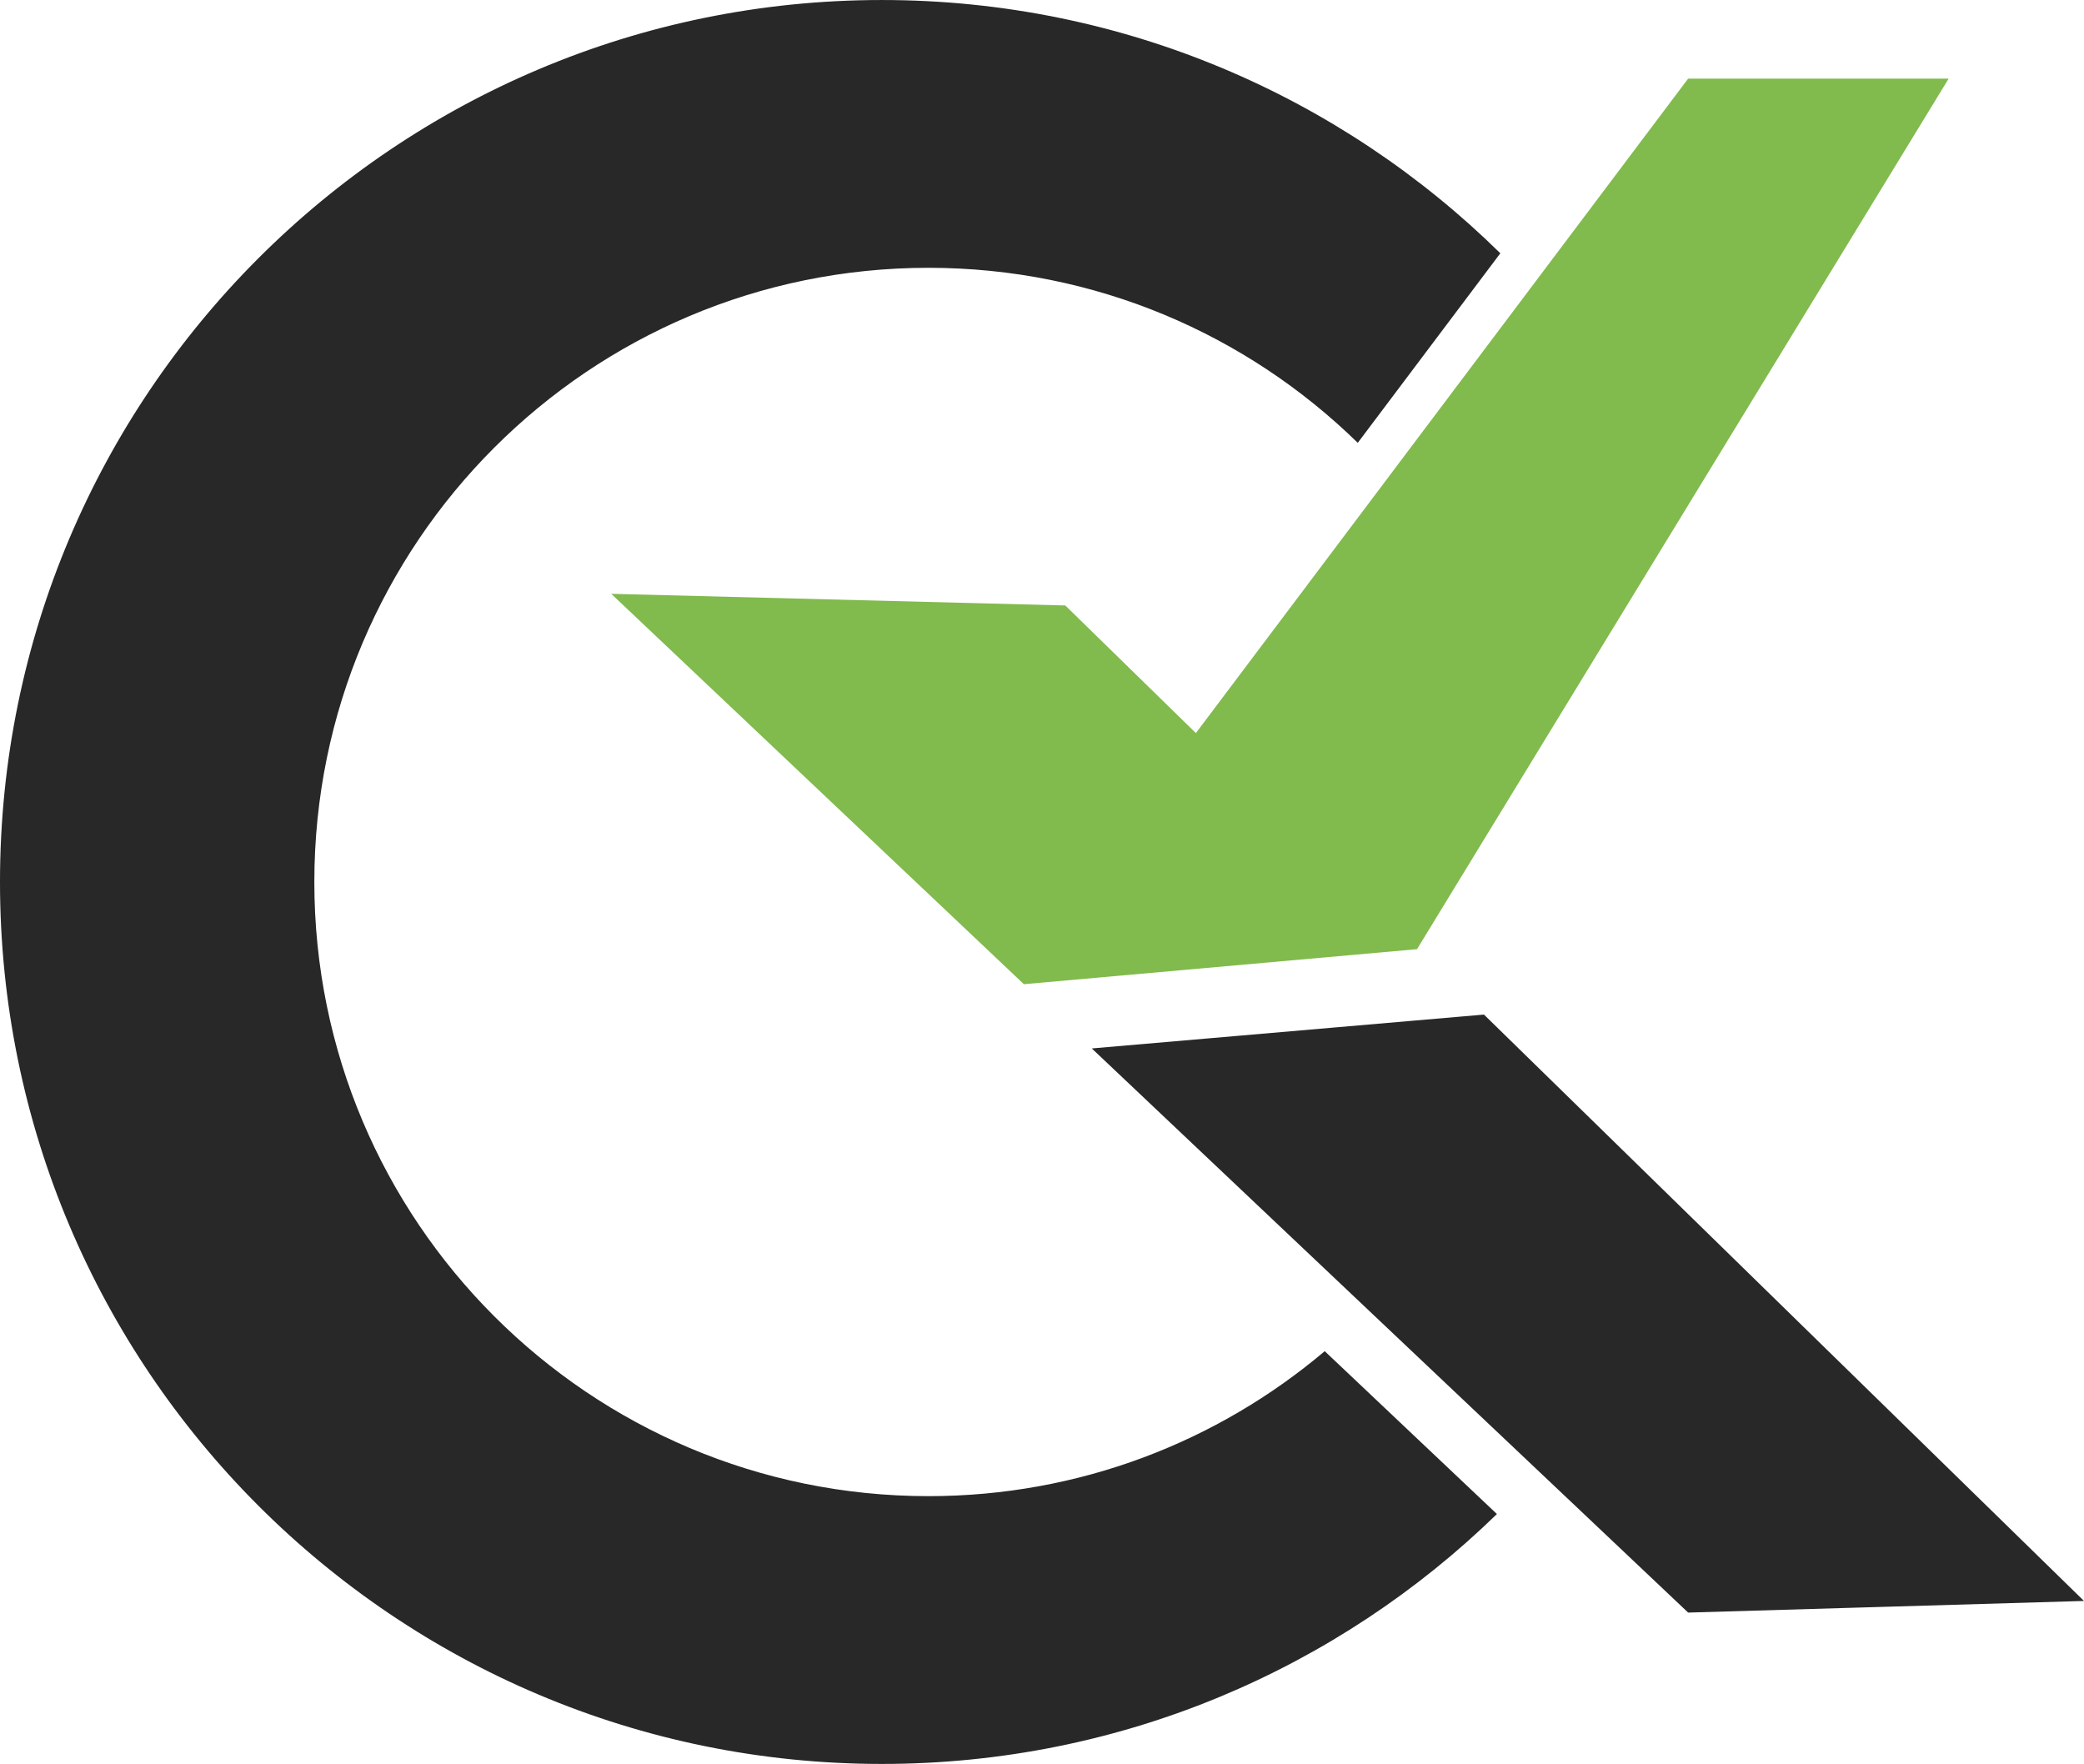
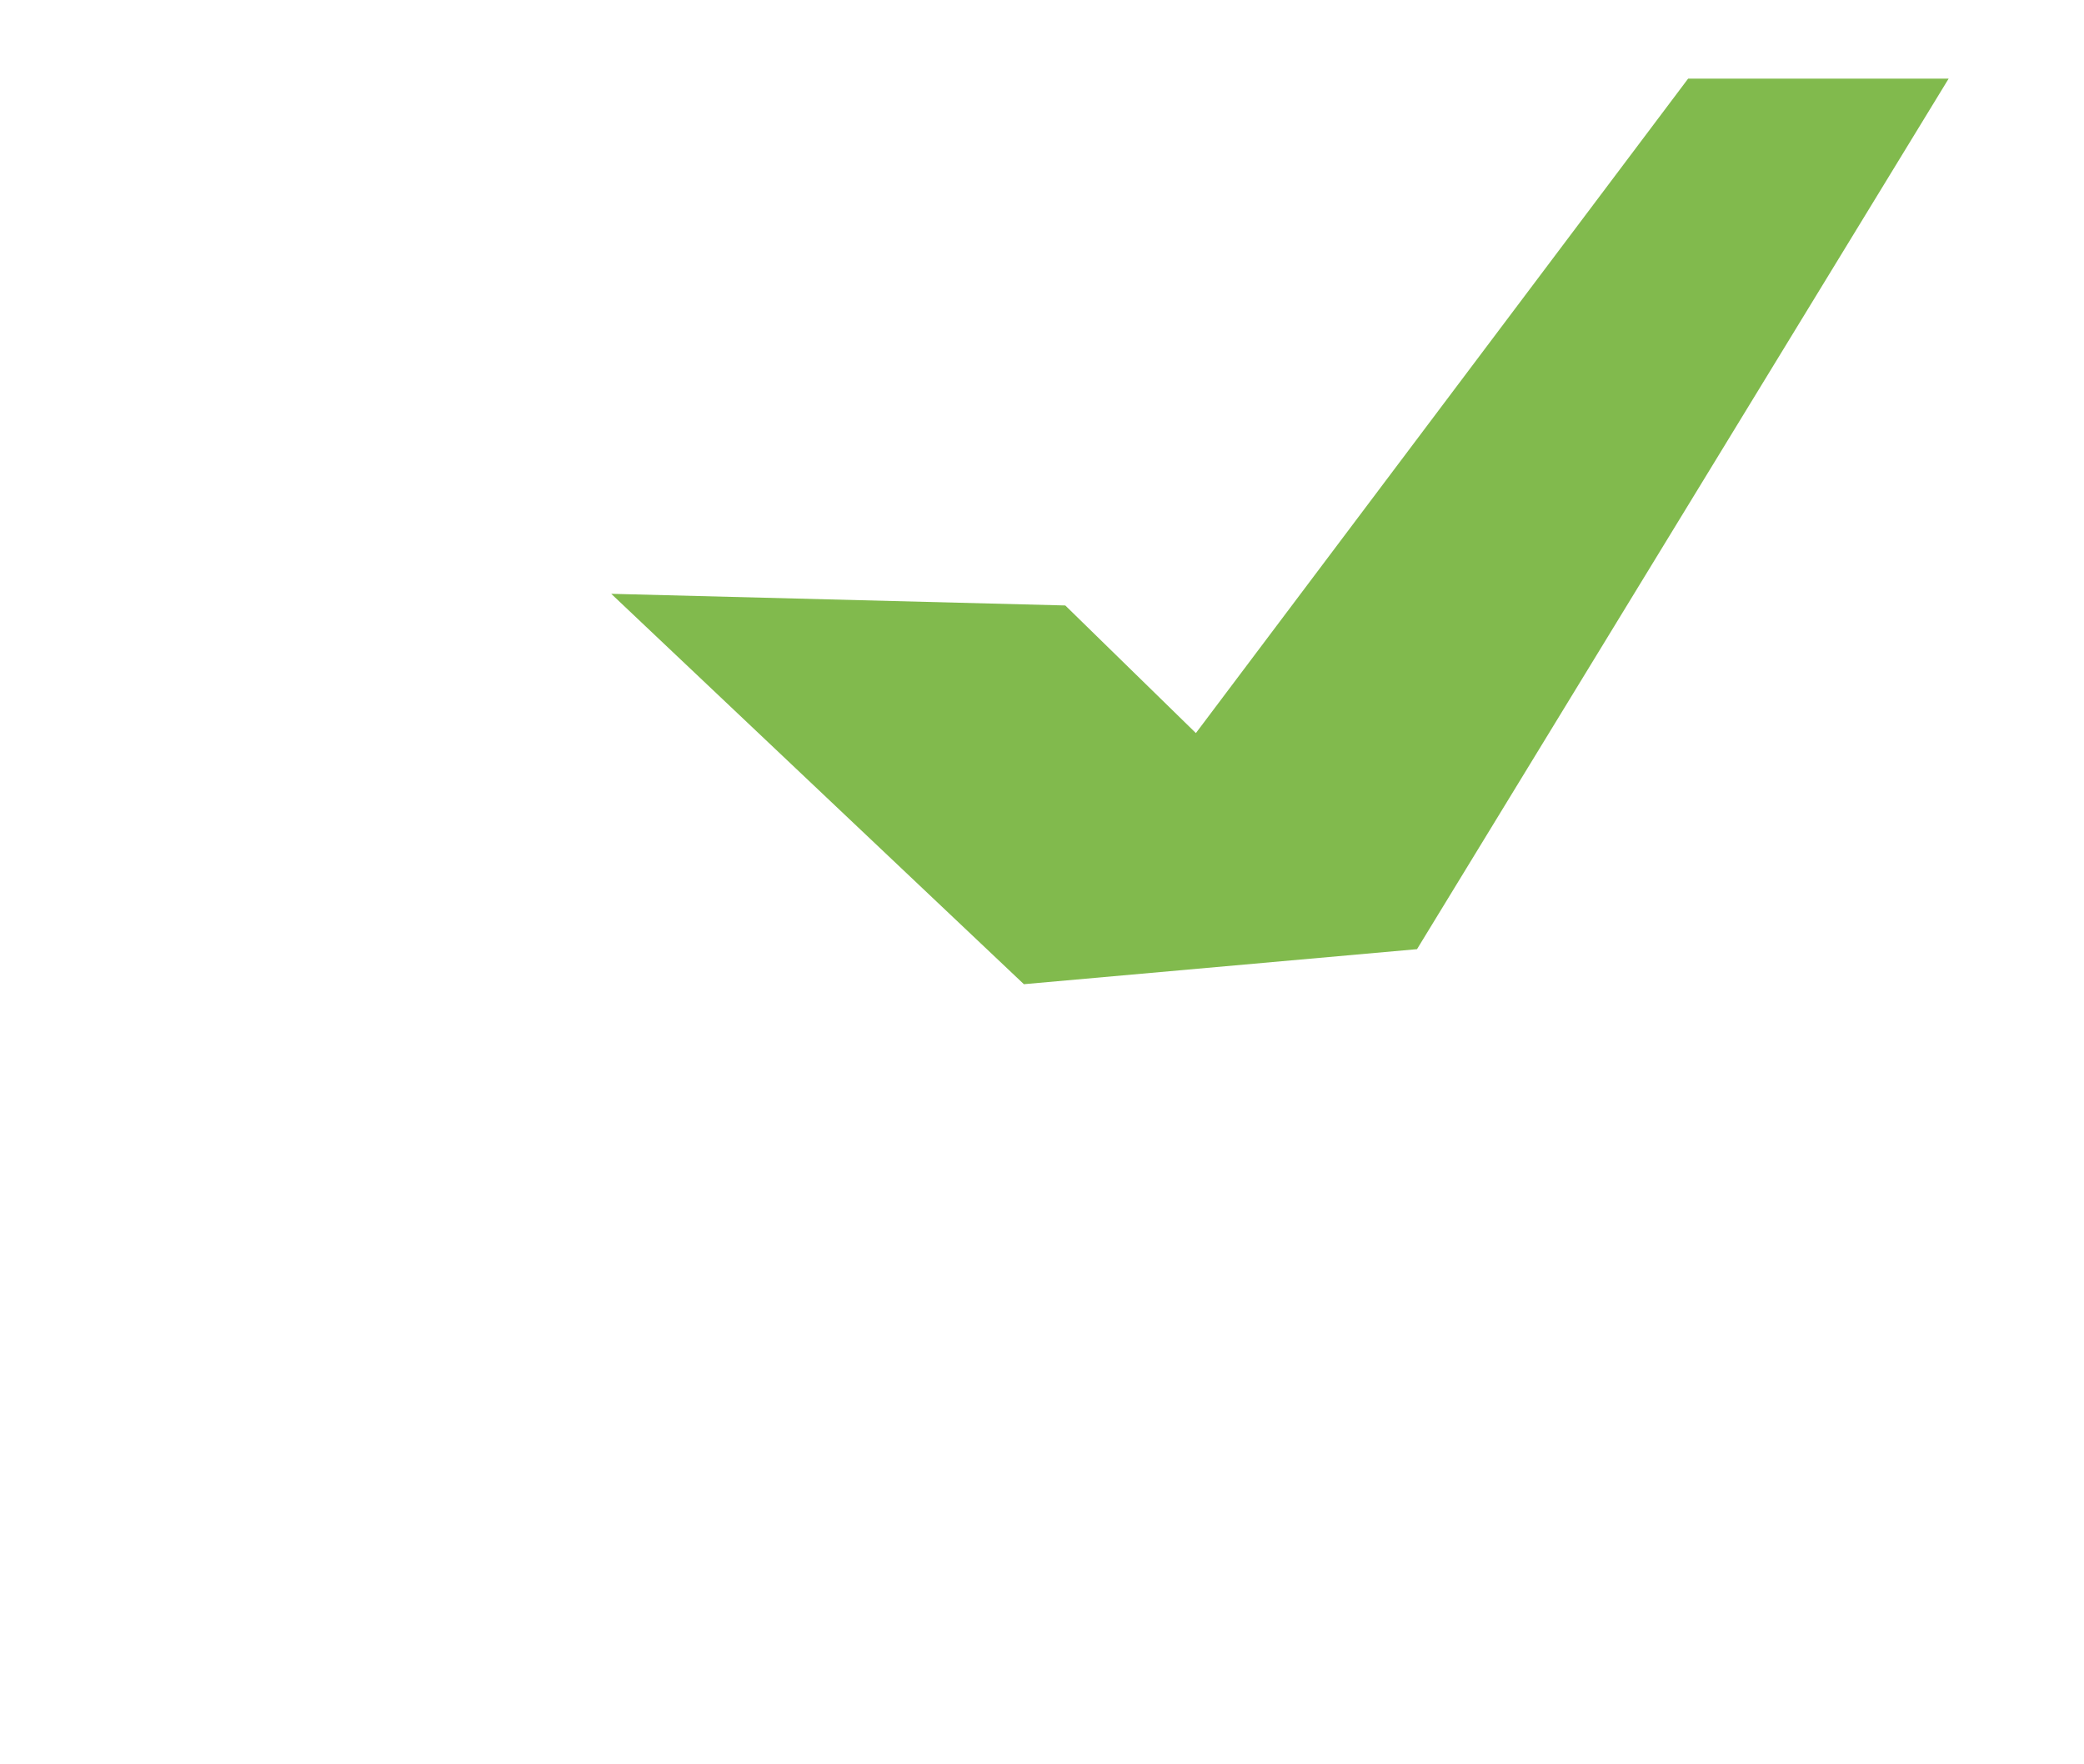
<svg xmlns="http://www.w3.org/2000/svg" xml:space="preserve" width="13.559in" height="11.476in" version="1.1" style="shape-rendering:geometricPrecision; text-rendering:geometricPrecision; image-rendering:optimizeQuality; fill-rule:evenodd; clip-rule:evenodd" viewBox="0 0 3984.67 3372.48">
  <defs>
    <style type="text/css">
   
    .fil1 {fill:#81BA4D}
    .fil0 {fill:#282828}
   
  </style>
  </defs>
  <g id="Layer_x0020_1">
    <g id="_2359110682096">
-       <path class="fil0" d="M2905.38 2006.22l-68 -66.45 -749.83 64.73 1140.23 1078.6 756.89 -22.24 -741.95 -724.97 -337.34 -329.67zm-1219.13 -2006.22c460.65,0 878.11,184.81 1182.43,484.24l-272.61 362.4c-211.67,-206.98 -501.3,-334.65 -820.81,-334.65 -648.52,0 -1174.24,525.75 -1174.24,1174.27 0,648.52 525.72,1174.23 1174.24,1174.23 288.81,0 553.18,-104.28 757.66,-277.18l329.22 311.38c-303.79,295.63 -718.52,477.79 -1175.9,477.79 -931.29,0 -1686.25,-754.93 -1686.25,-1686.22 0,-931.29 754.96,-1686.26 1686.25,-1686.26l0 0z" />
      <polygon class="fil1" points="1168.67,1135.29 1957.72,1881.69 1957.72,1881.69 2709.38,1814.71 3725.89,150.28 3227.78,150.28 2286.57,1401.57 2036.86,1157.58 " />
    </g>
  </g>
</svg>